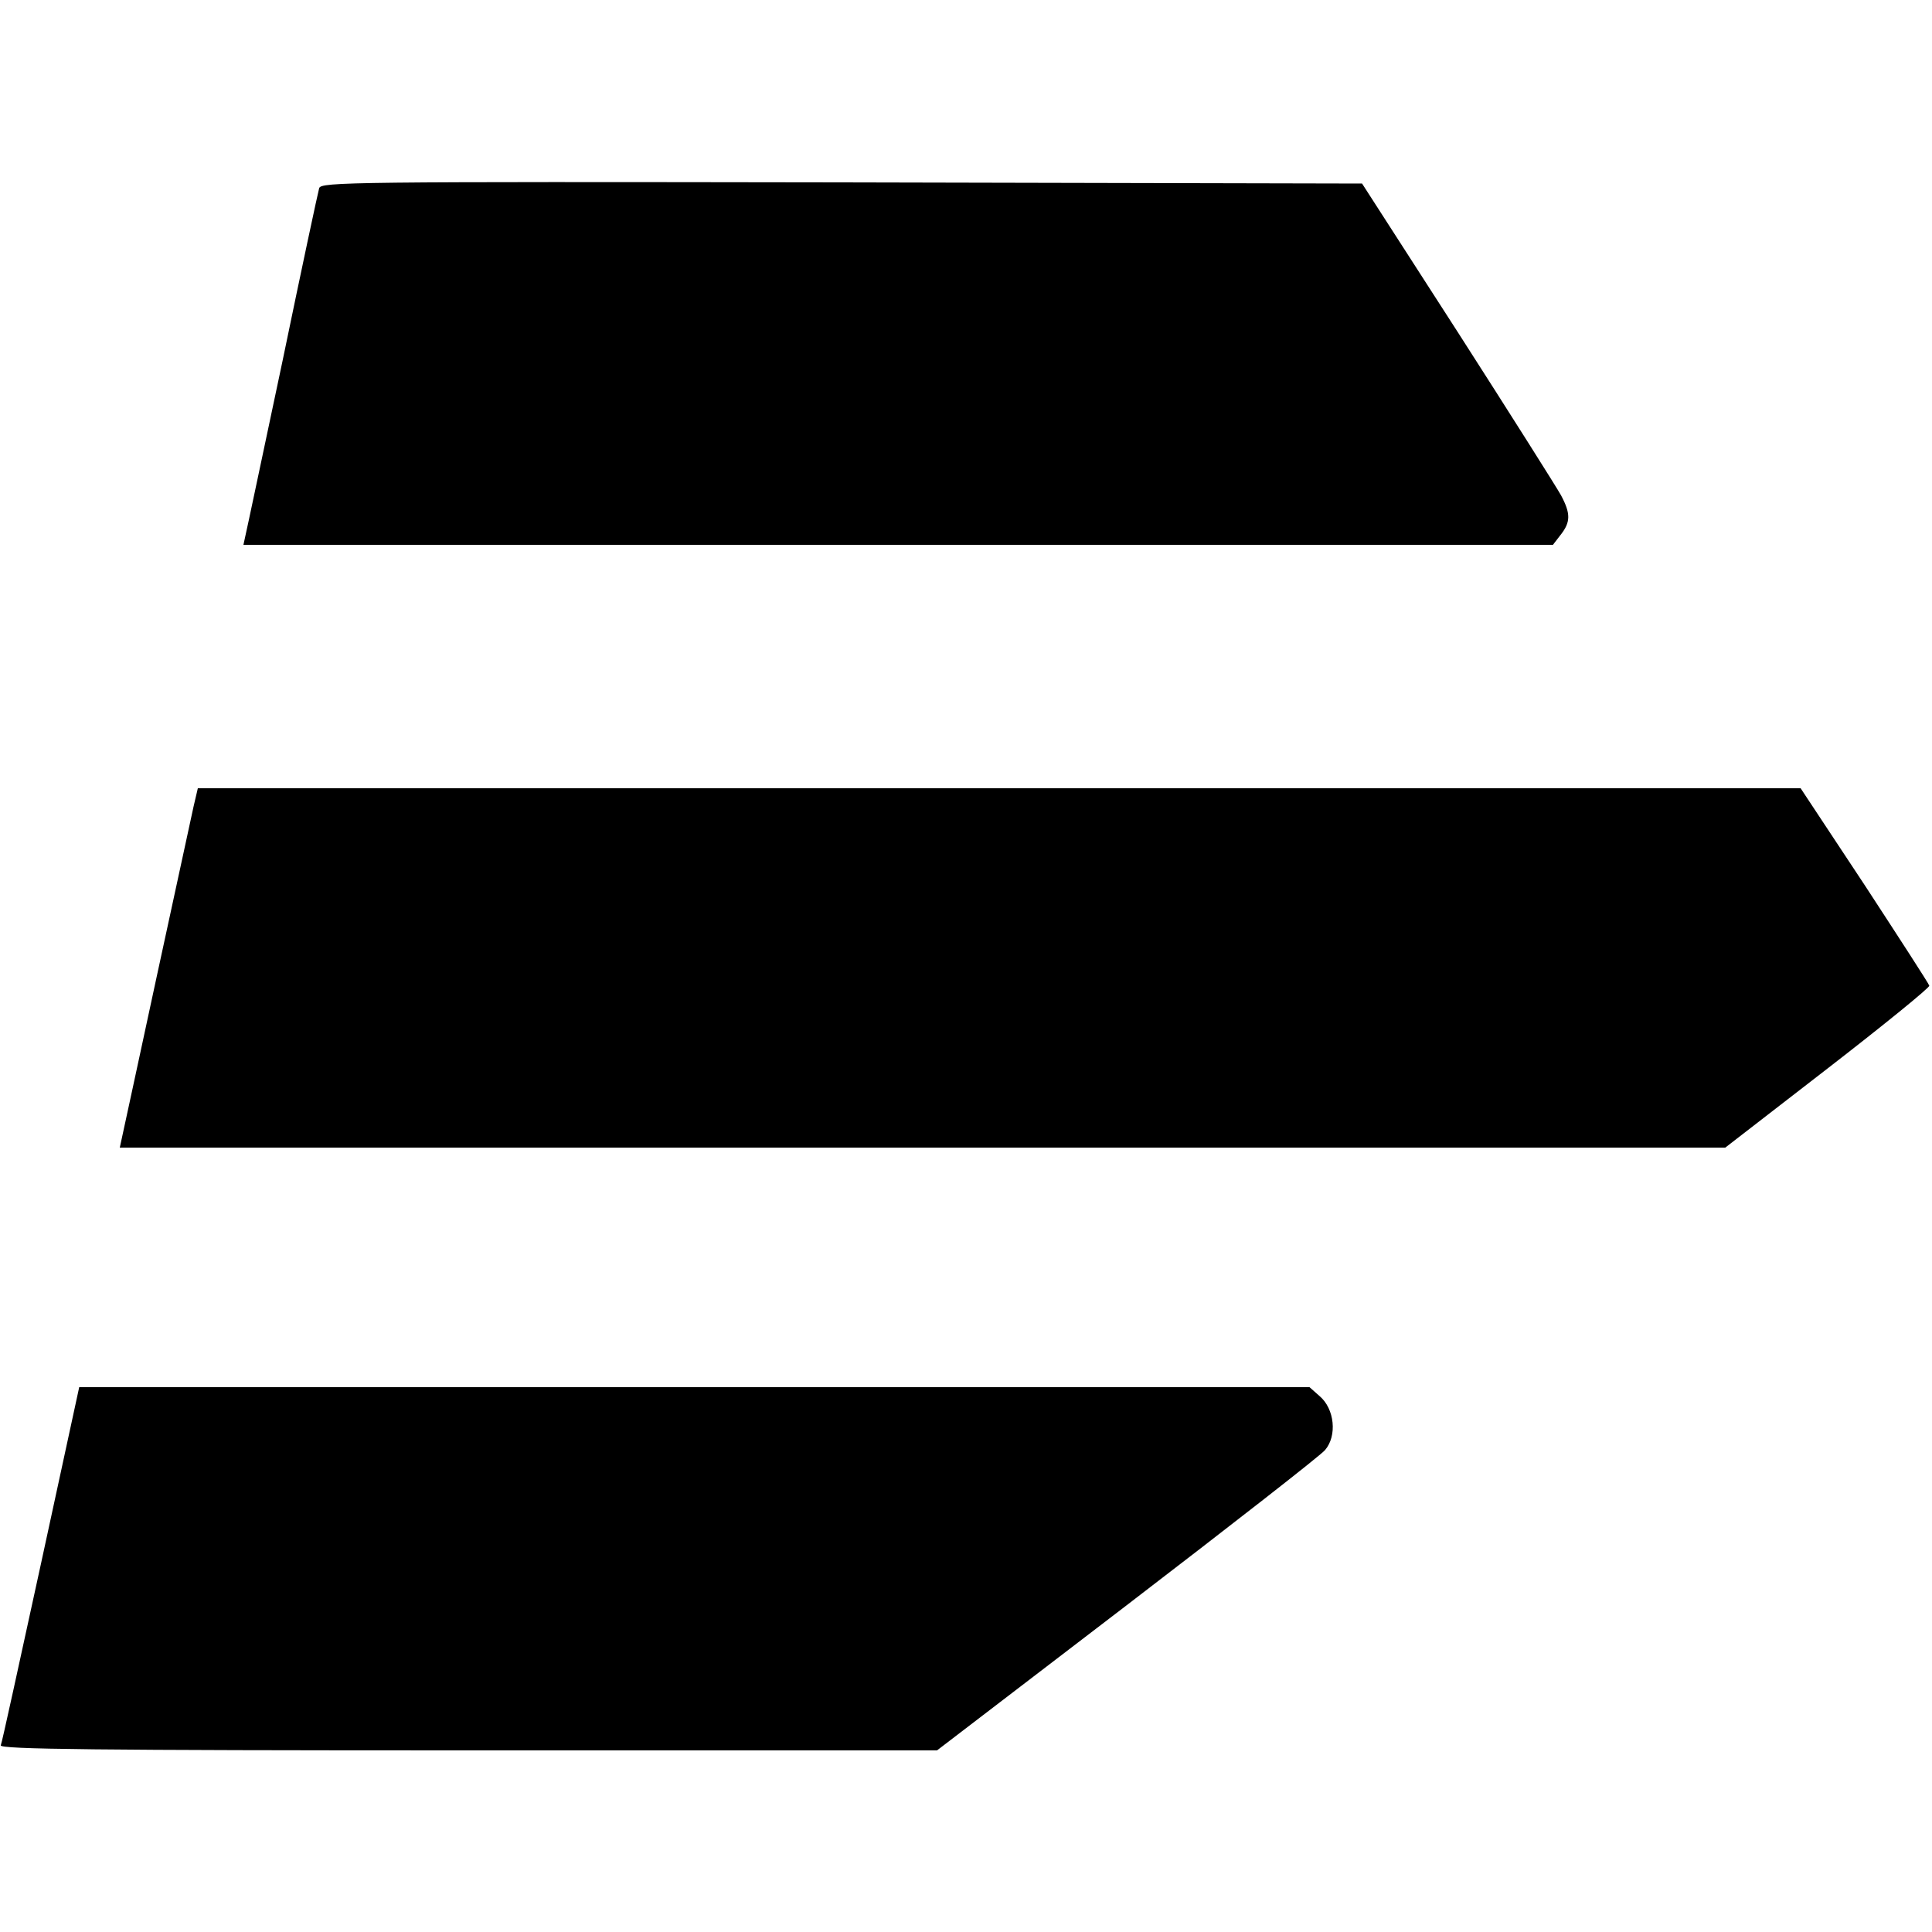
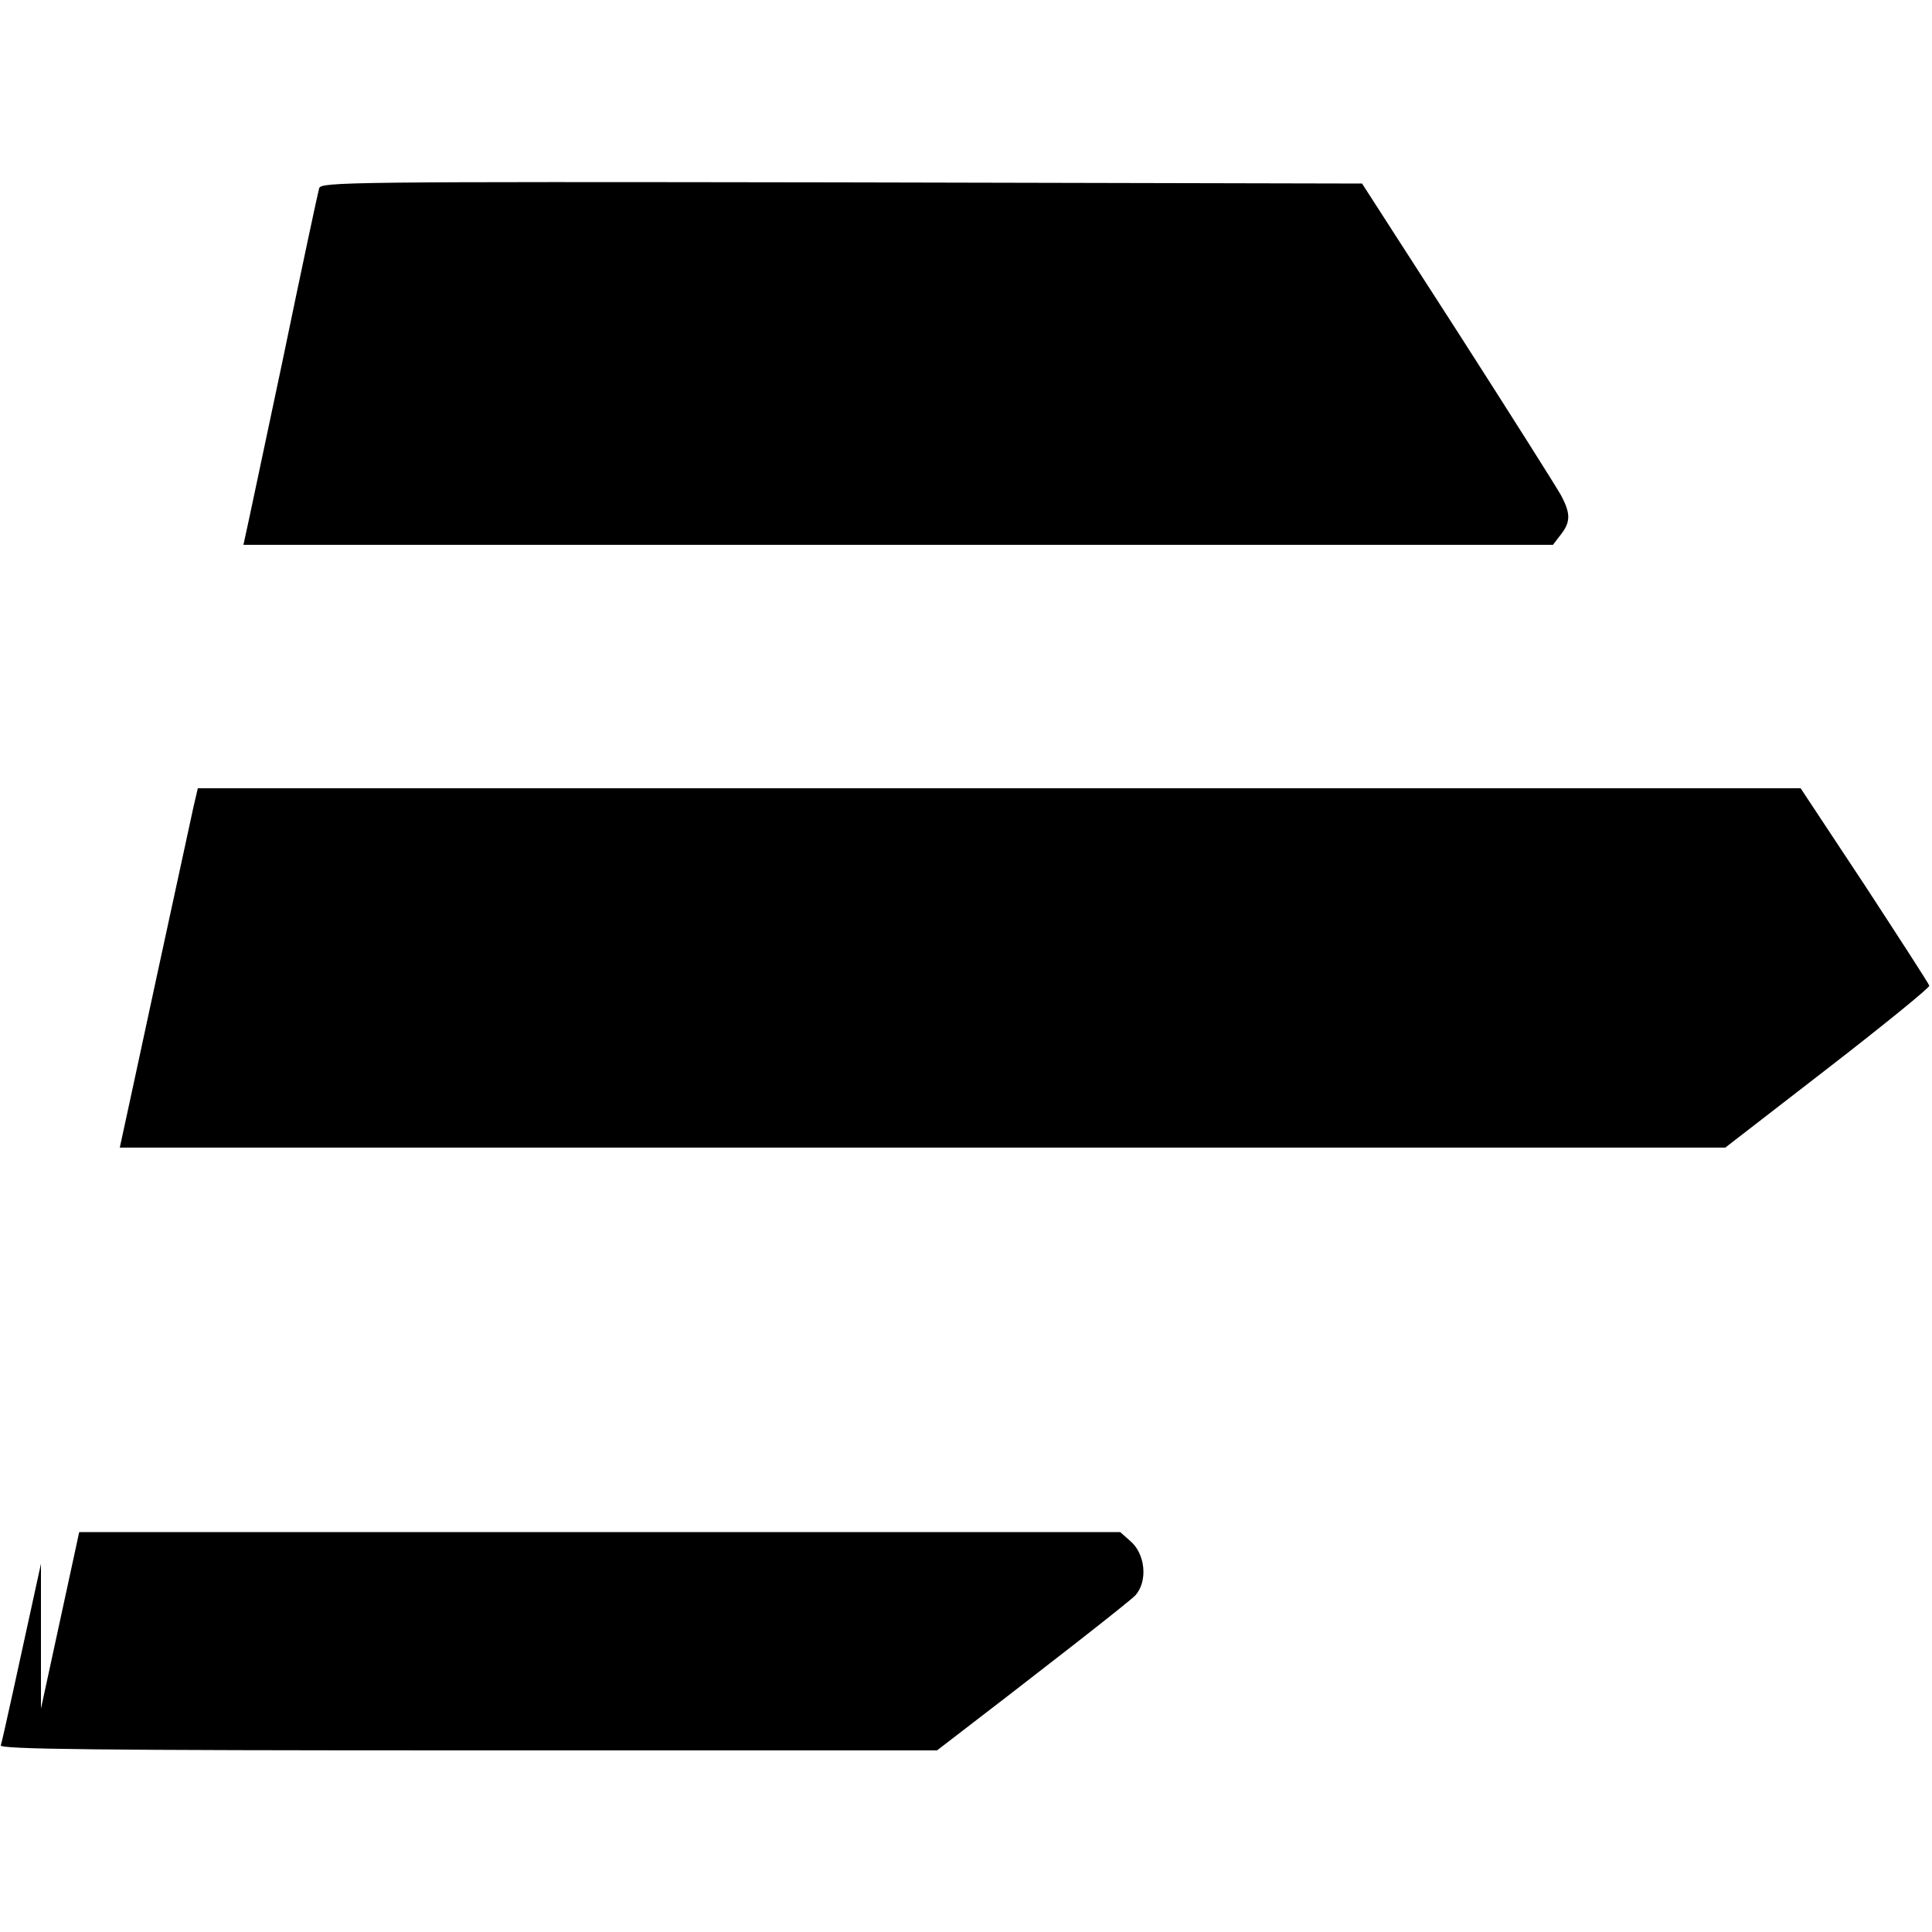
<svg xmlns="http://www.w3.org/2000/svg" version="1" width="666.667" height="666.667" viewBox="0 0 500 500">
-   <path d="M82.6 48.7c-.3 1-4.6 21.1-9.5 44.8-5 23.6-9.3 44-9.6 45.2L63 141h338.9l2-2.6c2.6-3.3 2.6-5.5.1-10.2-1.1-2-13.1-21-26.7-42.2l-24.8-38.5-134.7-.3C90.2 47 83.1 47.1 82.6 48.7zM50.1 208.7c-.6 2.7-4.9 22.6-9.6 44.3-4.7 21.7-8.7 40.5-9 41.7L31 297h415.5l26.5-20.5c14.6-11.3 26.4-20.9 26.3-21.4-.1-.5-7.7-12.2-16.7-26L466 204H51.2l-1.1 4.7zM10.6 404.7C5.1 429.9.5 451.1.2 451.7c-.3 1 24.3 1.3 120.9 1.3h121.4l49-37.5c27-20.7 50.1-38.7 51.4-40.2 3.2-3.7 2.5-10.7-1.4-14l-2.6-2.3H20.5l-9.9 45.7z" />
+   <path d="M82.6 48.7c-.3 1-4.6 21.1-9.5 44.8-5 23.6-9.3 44-9.6 45.2L63 141h338.9l2-2.6c2.6-3.3 2.6-5.5.1-10.2-1.1-2-13.1-21-26.7-42.2l-24.8-38.5-134.7-.3C90.2 47 83.1 47.1 82.6 48.7zM50.1 208.7c-.6 2.7-4.9 22.6-9.6 44.3-4.7 21.7-8.7 40.5-9 41.7L31 297h415.5l26.5-20.5c14.6-11.3 26.4-20.9 26.3-21.4-.1-.5-7.7-12.2-16.7-26L466 204H51.2l-1.1 4.7zM10.6 404.7C5.1 429.9.5 451.1.2 451.7c-.3 1 24.3 1.3 120.9 1.3h121.4c27-20.7 50.1-38.7 51.4-40.2 3.2-3.7 2.5-10.7-1.4-14l-2.6-2.3H20.5l-9.9 45.7z" />
</svg>